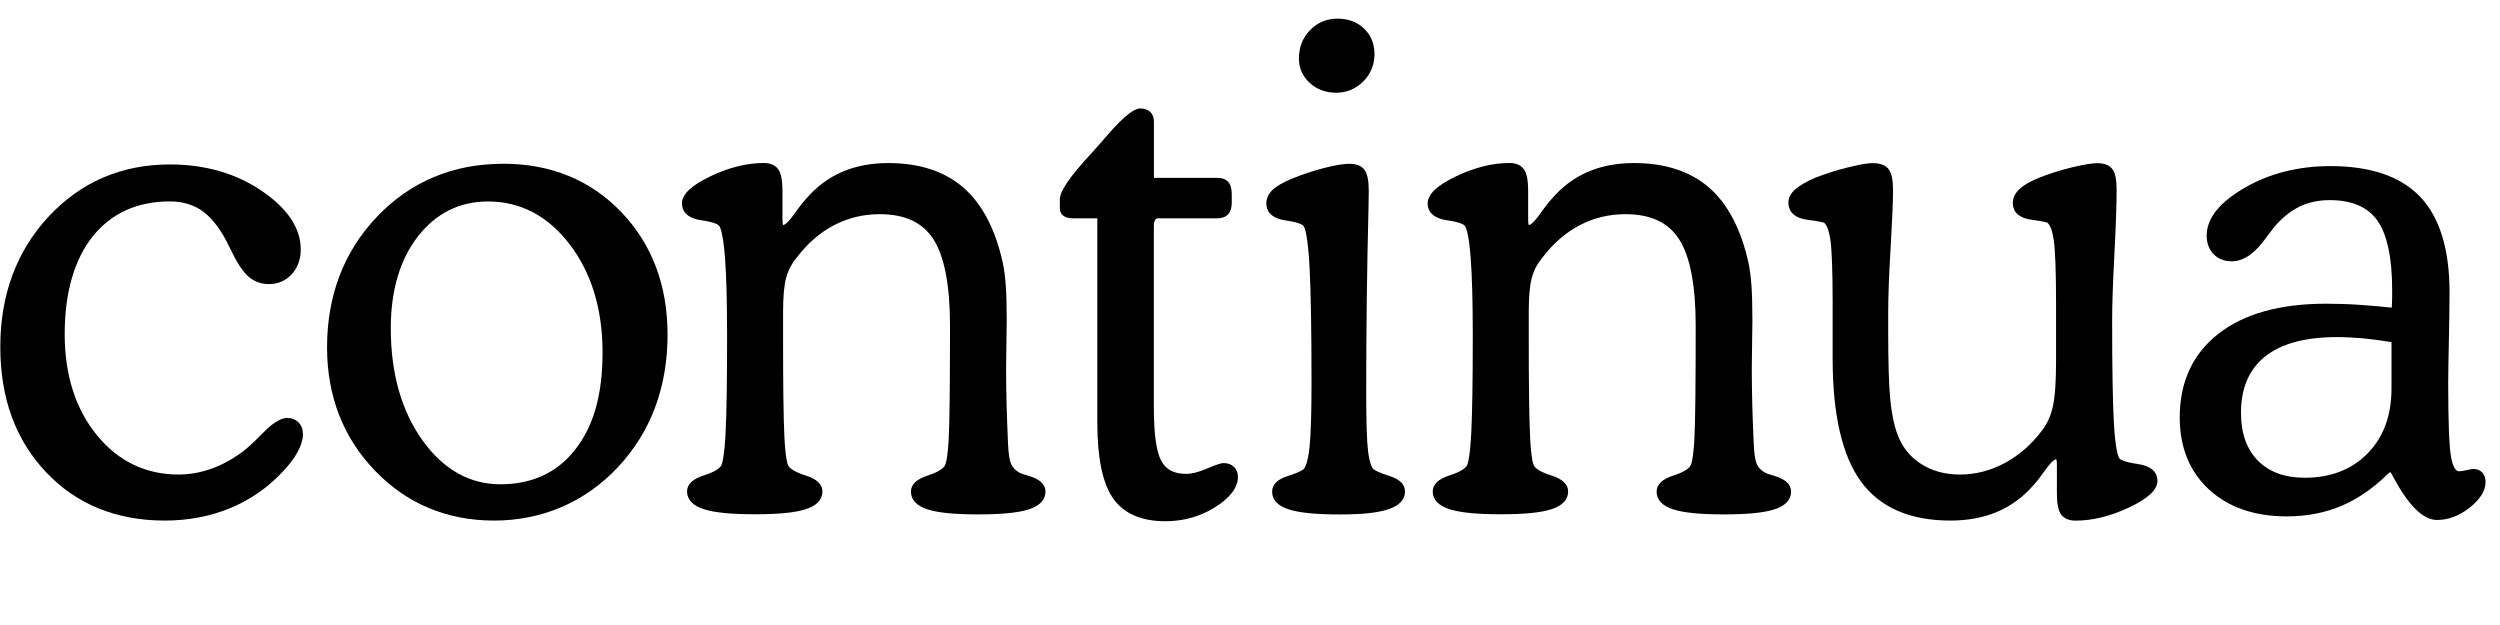
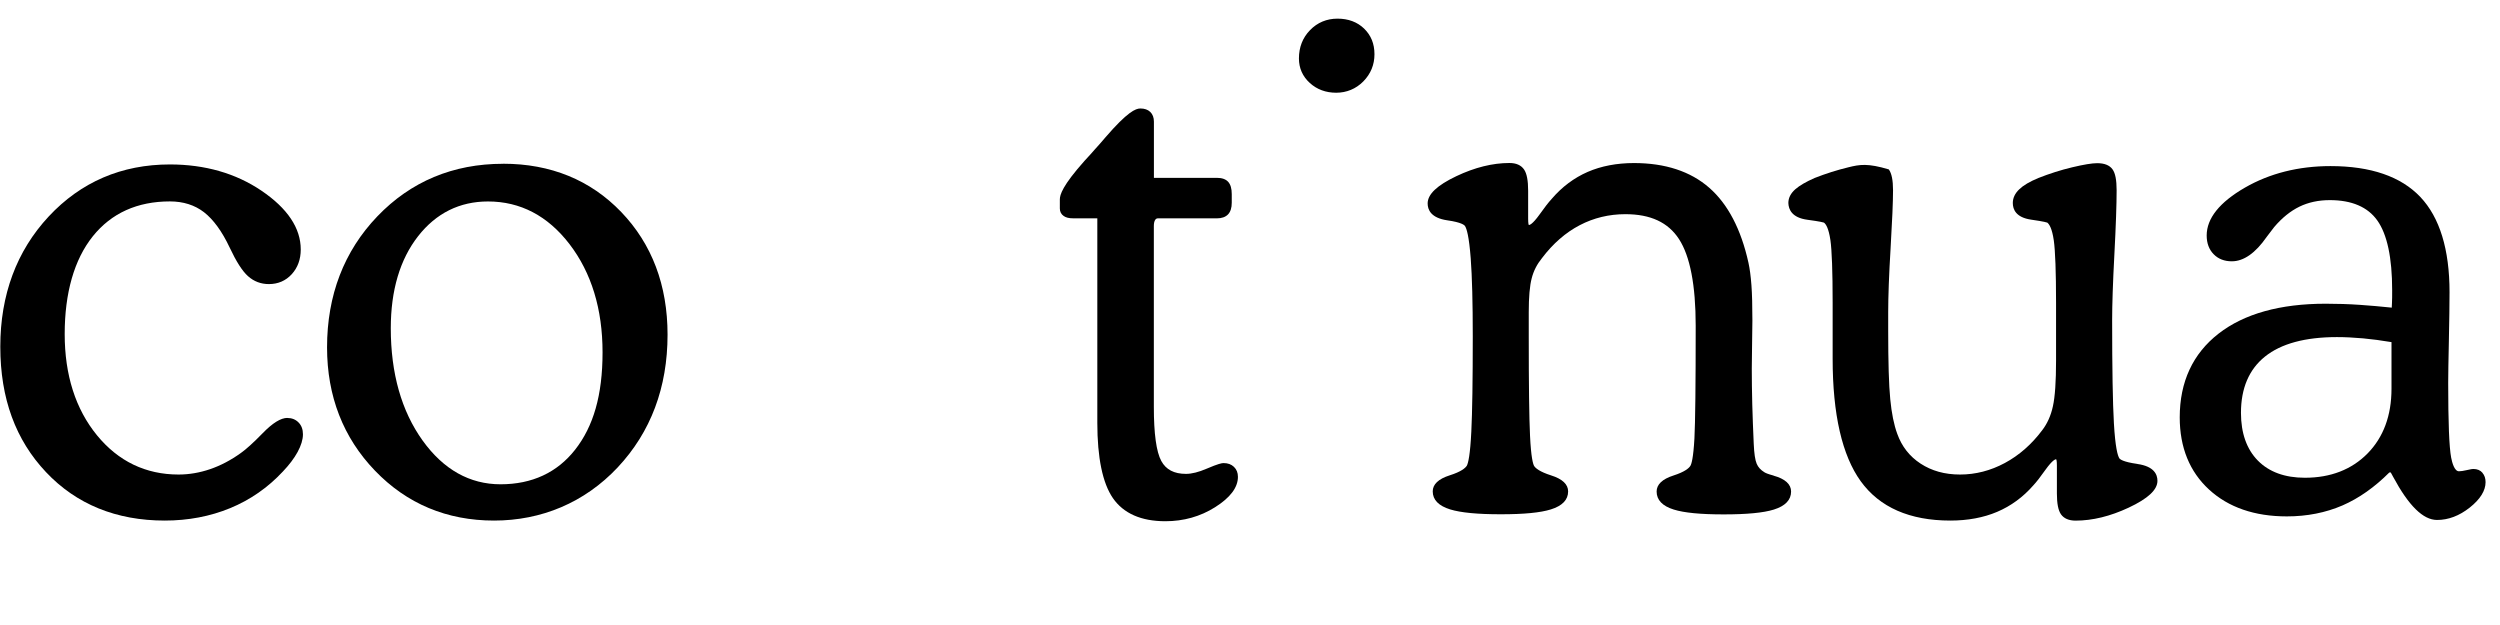
<svg xmlns="http://www.w3.org/2000/svg" width="140" height="35" viewBox="0 0 140 35" fill="none">
  <path d="M16.099 23.402C15.726 23.402 15.268 23.684 14.705 24.264C14.19 24.793 13.779 25.163 13.491 25.366C12.935 25.767 12.354 26.072 11.768 26.272C11.184 26.472 10.591 26.574 10 26.574C8.162 26.574 6.625 25.834 5.431 24.376C4.23 22.907 3.623 21.001 3.623 18.707C3.623 16.414 4.152 14.535 5.2 13.229C6.238 11.937 7.69 11.279 9.515 11.279C10.261 11.279 10.903 11.482 11.422 11.882C11.947 12.29 12.433 12.954 12.86 13.86C13.233 14.654 13.569 15.18 13.888 15.465C14.217 15.76 14.61 15.909 15.058 15.909C15.57 15.909 16.005 15.722 16.34 15.353C16.673 14.986 16.842 14.522 16.842 13.972C16.842 12.775 16.103 11.669 14.641 10.678C13.203 9.705 11.476 9.209 9.515 9.209C6.812 9.209 4.529 10.19 2.727 12.123C0.93 14.053 0.017 16.509 0.017 19.416C0.017 22.324 0.879 24.64 2.575 26.438C4.274 28.24 6.513 29.152 9.227 29.152C10.536 29.152 11.768 28.918 12.887 28.457C14.01 27.995 15.007 27.303 15.842 26.404C16.198 26.031 16.473 25.665 16.666 25.312C16.863 24.949 16.965 24.613 16.965 24.322C16.965 24.047 16.883 23.823 16.717 23.657C16.554 23.491 16.344 23.406 16.093 23.406L16.099 23.402Z" fill="#0E006B" style="fill:#0E006B;fill:color(display-p3 0.055 0 0.42);fill-opacity:1;" />
  <path d="M28.173 9.172C25.374 9.172 23.006 10.162 21.134 12.113C19.265 14.063 18.315 16.533 18.315 19.454C18.315 22.184 19.217 24.505 20.998 26.357C22.782 28.212 25.025 29.152 27.667 29.152C30.31 29.152 32.735 28.151 34.591 26.174C36.443 24.199 37.383 21.699 37.383 18.741C37.383 15.977 36.511 13.667 34.788 11.872C33.064 10.078 30.839 9.169 28.173 9.169V9.172ZM28.03 27.12C26.304 27.12 24.835 26.296 23.665 24.668C22.484 23.022 21.884 20.909 21.884 18.382C21.884 16.258 22.399 14.521 23.417 13.222C24.424 11.937 25.741 11.282 27.328 11.282C29.14 11.282 30.676 12.086 31.894 13.673C33.122 15.275 33.743 17.313 33.743 19.729C33.743 22.144 33.227 23.881 32.209 25.18C31.202 26.465 29.794 27.12 28.03 27.12Z" fill="#0E006B" style="fill:#0E006B;fill:color(display-p3 0.055 0 0.42);fill-opacity:1;" />
-   <path d="M57.563 26.632C57.244 26.547 57.108 26.486 57.051 26.448C56.84 26.32 56.698 26.164 56.616 25.97C56.528 25.767 56.474 25.39 56.45 24.854C56.416 24.098 56.389 23.358 56.369 22.653C56.352 21.954 56.342 21.279 56.342 20.651C56.342 20.312 56.348 19.844 56.359 19.25C56.369 18.653 56.376 18.222 56.376 17.954C56.376 17.13 56.359 16.462 56.321 15.967C56.284 15.468 56.23 15.047 56.155 14.711C55.741 12.836 55.002 11.424 53.957 10.512C52.909 9.596 51.491 9.131 49.747 9.131C48.784 9.131 47.909 9.298 47.152 9.627C46.389 9.959 45.711 10.468 45.141 11.133C44.957 11.333 44.727 11.628 44.462 12.005C44.041 12.591 43.882 12.608 43.852 12.598C43.848 12.591 43.818 12.527 43.818 12.249V10.681C43.818 10.108 43.743 9.718 43.59 9.494C43.424 9.25 43.149 9.128 42.769 9.128C41.826 9.128 40.829 9.376 39.801 9.864C38.716 10.38 38.19 10.878 38.19 11.394C38.19 11.75 38.38 12.205 39.286 12.337C40.096 12.452 40.249 12.608 40.279 12.656C40.374 12.798 40.507 13.226 40.602 14.467C40.68 15.495 40.717 16.96 40.717 18.826C40.717 21.289 40.69 23.083 40.636 24.166C40.571 25.482 40.459 25.936 40.385 26.079C40.3 26.211 40.069 26.415 39.428 26.618C38.797 26.818 38.475 27.12 38.475 27.517C38.475 27.989 38.804 28.328 39.455 28.528C40.052 28.711 40.975 28.799 42.284 28.799C43.594 28.799 44.499 28.711 45.086 28.528C45.731 28.328 46.056 27.989 46.056 27.52C46.056 27.124 45.738 26.822 45.103 26.622C44.462 26.418 44.228 26.218 44.15 26.089C44.092 25.987 43.98 25.631 43.923 24.39C43.875 23.419 43.852 21.55 43.852 18.833V17.486C43.852 16.642 43.906 16 44.018 15.58C44.123 15.169 44.316 14.793 44.591 14.457C45.205 13.643 45.917 13.022 46.704 12.612C47.488 12.201 48.35 11.994 49.262 11.994C50.673 11.994 51.657 12.452 52.268 13.392C52.885 14.345 53.2 15.973 53.2 18.236C53.2 21.543 53.177 23.667 53.129 24.549C53.068 25.668 52.963 25.994 52.902 26.089C52.821 26.221 52.587 26.425 51.956 26.628C51.331 26.828 51.013 27.13 51.013 27.527C51.013 27.995 51.335 28.338 51.976 28.535C52.559 28.718 53.475 28.806 54.771 28.806C56.067 28.806 57 28.718 57.583 28.535C58.221 28.335 58.547 27.995 58.547 27.527C58.547 27.117 58.214 26.815 57.559 26.635L57.563 26.632Z" fill="#0E006B" style="fill:#0E006B;fill:color(display-p3 0.055 0 0.42);fill-opacity:1;" />
  <path d="M68.516 25.933C68.418 25.933 68.221 25.97 67.57 26.248C67.129 26.438 66.739 26.537 66.416 26.537C65.748 26.537 65.294 26.299 65.032 25.814C64.754 25.302 64.615 24.281 64.615 22.785V12.659C64.615 12.5 64.642 12.384 64.693 12.31C64.734 12.252 64.778 12.228 64.843 12.228H68.143C68.418 12.228 68.628 12.154 68.771 12.005C68.91 11.859 68.978 11.638 68.978 11.357V10.868C68.978 10.559 68.913 10.336 68.781 10.186C68.645 10.034 68.431 9.959 68.143 9.959H64.619V6.811C64.619 6.584 64.551 6.401 64.415 6.268C64.279 6.139 64.093 6.075 63.859 6.075C63.598 6.075 63.14 6.258 61.901 7.696C61.664 7.975 61.474 8.192 61.325 8.351C61.196 8.504 60.999 8.721 60.738 9.002C59.493 10.4 59.351 10.909 59.351 11.17V11.675C59.351 11.852 59.425 11.998 59.568 12.096C59.693 12.184 59.859 12.225 60.077 12.225H61.45V23.677C61.45 25.634 61.745 27.056 62.322 27.894C62.916 28.752 63.903 29.189 65.26 29.189C66.281 29.189 67.217 28.925 68.041 28.406C68.893 27.87 69.324 27.3 69.324 26.703C69.324 26.472 69.249 26.286 69.1 26.143C68.954 26.004 68.761 25.933 68.526 25.933H68.516Z" fill="#0E006B" style="fill:#0E006B;fill:color(display-p3 0.055 0 0.42);fill-opacity:1;" />
  <path d="M73.35 4.647C73.751 5.01 74.249 5.193 74.826 5.193C75.403 5.193 75.932 4.979 76.346 4.559C76.76 4.138 76.97 3.626 76.97 3.035C76.97 2.445 76.773 1.974 76.39 1.601C76.006 1.231 75.504 1.044 74.901 1.044C74.297 1.044 73.774 1.261 73.361 1.689C72.947 2.113 72.74 2.649 72.74 3.273C72.74 3.819 72.947 4.28 73.35 4.647Z" fill="#0E006B" style="fill:#0E006B;fill:color(display-p3 0.055 0 0.42);fill-opacity:1;" />
-   <path d="M77.804 26.652C77.18 26.455 76.98 26.33 76.919 26.272C76.841 26.201 76.698 25.974 76.614 25.282C76.542 24.722 76.508 23.606 76.508 21.967C76.508 18.531 76.549 15.095 76.634 11.75C76.644 11.167 76.651 10.81 76.651 10.692C76.651 10.129 76.576 9.749 76.424 9.528C76.101 9.067 75.402 9.087 74.154 9.406C73.557 9.559 72.95 9.762 72.346 10.006C71.831 10.223 71.478 10.427 71.264 10.634C71.033 10.854 70.915 11.112 70.915 11.404C70.915 11.76 71.105 12.215 72.01 12.347C72.821 12.462 72.974 12.618 73.004 12.662C73.089 12.791 73.245 13.266 73.337 14.993C73.408 16.336 73.445 18.494 73.445 21.408C73.445 23.155 73.408 24.389 73.33 25.078C73.235 25.936 73.079 26.197 72.997 26.275C72.933 26.333 72.733 26.462 72.112 26.659C71.532 26.842 71.24 27.134 71.24 27.531C71.24 28.002 71.566 28.341 72.21 28.538C72.801 28.721 73.716 28.809 75.012 28.809C76.308 28.809 77.136 28.718 77.719 28.528C78.357 28.321 78.679 27.985 78.679 27.527C78.679 27.13 78.388 26.838 77.808 26.655L77.804 26.652Z" fill="#0E006B" style="fill:#0E006B;fill:color(display-p3 0.055 0 0.42);fill-opacity:1;" />
  <path d="M99.321 26.632C99.002 26.547 98.867 26.486 98.809 26.448C98.599 26.32 98.456 26.164 98.375 25.97C98.287 25.767 98.232 25.39 98.209 24.854C98.175 24.098 98.147 23.358 98.127 22.653C98.11 21.954 98.1 21.279 98.1 20.651C98.1 20.312 98.107 19.844 98.117 19.25C98.127 18.653 98.134 18.222 98.134 17.954C98.134 17.13 98.117 16.462 98.08 15.967C98.042 15.468 97.988 15.047 97.913 14.711C97.499 12.836 96.76 11.424 95.715 10.512C94.667 9.596 93.249 9.131 91.505 9.131C90.542 9.131 89.667 9.298 88.91 9.627C88.147 9.959 87.469 10.468 86.899 11.133C86.716 11.333 86.485 11.628 86.22 12.005C85.8 12.591 85.64 12.608 85.61 12.598C85.606 12.591 85.576 12.527 85.576 12.249V10.681C85.576 10.108 85.501 9.718 85.349 9.494C85.182 9.25 84.908 9.128 84.528 9.128C83.585 9.128 82.587 9.376 81.559 9.864C80.474 10.38 79.948 10.878 79.948 11.394C79.948 11.75 80.138 12.205 81.044 12.337C81.855 12.452 82.007 12.608 82.038 12.656C82.133 12.798 82.265 13.226 82.36 14.467C82.438 15.495 82.475 16.96 82.475 18.826C82.475 21.289 82.448 23.083 82.394 24.166C82.33 25.482 82.218 25.936 82.143 26.079C82.058 26.211 81.828 26.415 81.186 26.618C80.555 26.818 80.233 27.12 80.233 27.517C80.233 27.989 80.562 28.328 81.213 28.528C81.811 28.711 82.737 28.799 84.043 28.799C85.349 28.799 86.258 28.711 86.845 28.528C87.489 28.328 87.815 27.989 87.815 27.52C87.815 27.124 87.496 26.822 86.862 26.622C86.22 26.418 85.986 26.218 85.908 26.089C85.851 25.987 85.739 25.631 85.681 24.39C85.634 23.419 85.61 21.55 85.61 18.833V17.486C85.61 16.642 85.664 16 85.776 15.58C85.881 15.169 86.075 14.793 86.349 14.457C86.963 13.643 87.676 13.022 88.463 12.612C89.246 12.201 90.108 11.994 91.02 11.994C92.432 11.994 93.415 12.452 94.026 13.392C94.643 14.345 94.959 15.973 94.959 18.236C94.959 21.543 94.935 23.667 94.888 24.549C94.826 25.668 94.721 25.994 94.66 26.089C94.579 26.221 94.345 26.425 93.714 26.628C93.09 26.828 92.771 27.13 92.771 27.527C92.771 27.995 93.093 28.338 93.731 28.535C94.314 28.718 95.23 28.806 96.526 28.806C97.822 28.806 98.755 28.718 99.338 28.535C99.976 28.335 100.301 27.995 100.301 27.527C100.301 27.117 99.969 26.815 99.314 26.635L99.321 26.632Z" fill="#0E006B" style="fill:#0E006B;fill:color(display-p3 0.055 0 0.42);fill-opacity:1;" />
-   <path d="M119.694 25.98C118.867 25.865 118.711 25.709 118.683 25.665C118.588 25.516 118.456 25.054 118.378 23.697C118.314 22.585 118.28 20.641 118.28 17.924C118.28 17.089 118.32 15.855 118.405 14.254C118.49 12.639 118.531 11.428 118.531 10.654C118.531 10.078 118.456 9.694 118.3 9.481C118.134 9.253 117.849 9.138 117.445 9.138C117.154 9.138 116.696 9.213 116.041 9.369C115.403 9.521 114.765 9.725 114.148 9.969C113.656 10.173 113.307 10.38 113.083 10.597C112.839 10.827 112.717 11.088 112.717 11.367C112.717 11.726 112.893 12.177 113.741 12.3C114.491 12.408 114.637 12.462 114.647 12.466C114.762 12.554 114.918 12.802 115.013 13.466C115.094 14.04 115.139 15.217 115.139 16.96V20.203C115.139 21.363 115.081 22.222 114.962 22.754C114.85 23.273 114.647 23.724 114.365 24.091C113.775 24.881 113.069 25.499 112.269 25.929C111.472 26.357 110.63 26.574 109.765 26.574C108.9 26.574 108.174 26.367 107.554 25.963C106.936 25.56 106.499 25 106.248 24.298C106.061 23.792 105.929 23.138 105.854 22.354C105.776 21.564 105.739 20.275 105.739 18.528V17.49C105.739 16.611 105.783 15.4 105.874 13.89C105.963 12.378 106.01 11.289 106.01 10.654C106.01 10.091 105.932 9.708 105.773 9.487C105.603 9.253 105.298 9.135 104.874 9.135C104.596 9.135 104.148 9.209 103.507 9.369C102.879 9.521 102.245 9.721 101.614 9.969C101.125 10.186 100.776 10.39 100.539 10.597C100.281 10.824 100.148 11.082 100.148 11.367C100.159 11.733 100.352 12.191 101.21 12.306C101.973 12.408 102.119 12.459 102.14 12.466C102.252 12.547 102.404 12.781 102.503 13.446C102.584 14.019 102.628 15.2 102.628 16.957V20.091C102.628 23.199 103.157 25.505 104.202 26.951C105.26 28.413 106.946 29.152 109.219 29.152C110.193 29.152 111.075 28.989 111.841 28.663C112.608 28.338 113.29 27.839 113.863 27.184C114.05 26.984 114.27 26.696 114.542 26.313C114.962 25.726 115.122 25.709 115.149 25.723C115.159 25.739 115.186 25.817 115.186 26.069V27.636C115.186 28.199 115.261 28.579 115.413 28.799C115.576 29.033 115.854 29.155 116.234 29.155C117.177 29.155 118.175 28.911 119.202 28.43C120.288 27.921 120.817 27.429 120.817 26.927C120.817 26.567 120.624 26.116 119.701 25.984L119.694 25.98Z" fill="#0E006B" style="fill:#0E006B;fill:color(display-p3 0.055 0 0.42);fill-opacity:1;" />
+   <path d="M119.694 25.98C118.867 25.865 118.711 25.709 118.683 25.665C118.588 25.516 118.456 25.054 118.378 23.697C118.314 22.585 118.28 20.641 118.28 17.924C118.28 17.089 118.32 15.855 118.405 14.254C118.49 12.639 118.531 11.428 118.531 10.654C118.531 10.078 118.456 9.694 118.3 9.481C118.134 9.253 117.849 9.138 117.445 9.138C117.154 9.138 116.696 9.213 116.041 9.369C115.403 9.521 114.765 9.725 114.148 9.969C113.656 10.173 113.307 10.38 113.083 10.597C112.839 10.827 112.717 11.088 112.717 11.367C112.717 11.726 112.893 12.177 113.741 12.3C114.491 12.408 114.637 12.462 114.647 12.466C114.762 12.554 114.918 12.802 115.013 13.466C115.094 14.04 115.139 15.217 115.139 16.96V20.203C115.139 21.363 115.081 22.222 114.962 22.754C114.85 23.273 114.647 23.724 114.365 24.091C113.775 24.881 113.069 25.499 112.269 25.929C111.472 26.357 110.63 26.574 109.765 26.574C108.9 26.574 108.174 26.367 107.554 25.963C106.936 25.56 106.499 25 106.248 24.298C106.061 23.792 105.929 23.138 105.854 22.354C105.776 21.564 105.739 20.275 105.739 18.528V17.49C105.739 16.611 105.783 15.4 105.874 13.89C105.963 12.378 106.01 11.289 106.01 10.654C106.01 10.091 105.932 9.708 105.773 9.487C104.596 9.135 104.148 9.209 103.507 9.369C102.879 9.521 102.245 9.721 101.614 9.969C101.125 10.186 100.776 10.39 100.539 10.597C100.281 10.824 100.148 11.082 100.148 11.367C100.159 11.733 100.352 12.191 101.21 12.306C101.973 12.408 102.119 12.459 102.14 12.466C102.252 12.547 102.404 12.781 102.503 13.446C102.584 14.019 102.628 15.2 102.628 16.957V20.091C102.628 23.199 103.157 25.505 104.202 26.951C105.26 28.413 106.946 29.152 109.219 29.152C110.193 29.152 111.075 28.989 111.841 28.663C112.608 28.338 113.29 27.839 113.863 27.184C114.05 26.984 114.27 26.696 114.542 26.313C114.962 25.726 115.122 25.709 115.149 25.723C115.159 25.739 115.186 25.817 115.186 26.069V27.636C115.186 28.199 115.261 28.579 115.413 28.799C115.576 29.033 115.854 29.155 116.234 29.155C117.177 29.155 118.175 28.911 119.202 28.43C120.288 27.921 120.817 27.429 120.817 26.927C120.817 26.567 120.624 26.116 119.701 25.984L119.694 25.98Z" fill="#0E006B" style="fill:#0E006B;fill:color(display-p3 0.055 0 0.42);fill-opacity:1;" />
  <path d="M139.019 26.476C138.897 26.333 138.724 26.262 138.507 26.262C138.463 26.262 138.381 26.269 138.12 26.33C137.947 26.37 137.808 26.391 137.7 26.391C137.449 26.391 137.32 25.912 137.265 25.628C137.153 25.041 137.099 23.633 137.099 21.442C137.099 20.987 137.113 20.193 137.137 19.077C137.16 17.948 137.174 17.032 137.174 16.36C137.174 13.968 136.624 12.177 135.539 11.031C134.453 9.884 132.761 9.301 130.508 9.301C128.717 9.301 127.102 9.708 125.715 10.508C124.297 11.326 123.574 12.228 123.574 13.188C123.574 13.622 123.707 13.975 123.965 14.236C124.222 14.501 124.565 14.633 124.982 14.633C125.647 14.633 126.305 14.172 126.929 13.273C127.119 13.019 127.262 12.832 127.353 12.717C127.791 12.201 128.266 11.818 128.768 11.573C129.27 11.329 129.84 11.207 130.471 11.207C131.699 11.207 132.594 11.591 133.13 12.347C133.68 13.12 133.961 14.433 133.961 16.248C133.961 16.56 133.961 16.797 133.951 16.954C133.948 17.049 133.944 17.14 133.938 17.228C133.341 17.164 132.744 17.113 132.16 17.072C131.522 17.028 130.875 17.008 130.237 17.008C127.686 17.008 125.671 17.571 124.239 18.684C122.798 19.806 122.065 21.384 122.065 23.372C122.065 25.054 122.618 26.415 123.707 27.415C124.792 28.413 126.258 28.918 128.062 28.918C129.192 28.918 130.24 28.711 131.18 28.304C132.099 27.904 132.981 27.283 133.802 26.459H133.883C133.921 26.526 133.965 26.608 134.012 26.696C134.887 28.324 135.695 29.118 136.475 29.118C137.109 29.118 137.723 28.884 138.303 28.426C138.894 27.958 139.192 27.476 139.192 27.001C139.192 26.791 139.135 26.615 139.016 26.479L139.019 26.476ZM133.924 19.159V21.767C133.924 23.27 133.473 24.488 132.584 25.393C131.695 26.296 130.515 26.754 129.073 26.754C127.954 26.754 127.068 26.431 126.441 25.794C125.813 25.156 125.494 24.254 125.494 23.117C125.494 21.743 125.946 20.685 126.838 19.969C127.74 19.243 129.097 18.877 130.868 18.877C131.312 18.877 131.804 18.901 132.333 18.948C132.822 18.992 133.354 19.064 133.927 19.159H133.924Z" fill="#0E006B" style="fill:#0E006B;fill:color(display-p3 0.055 0 0.42);fill-opacity:1;" />
</svg>